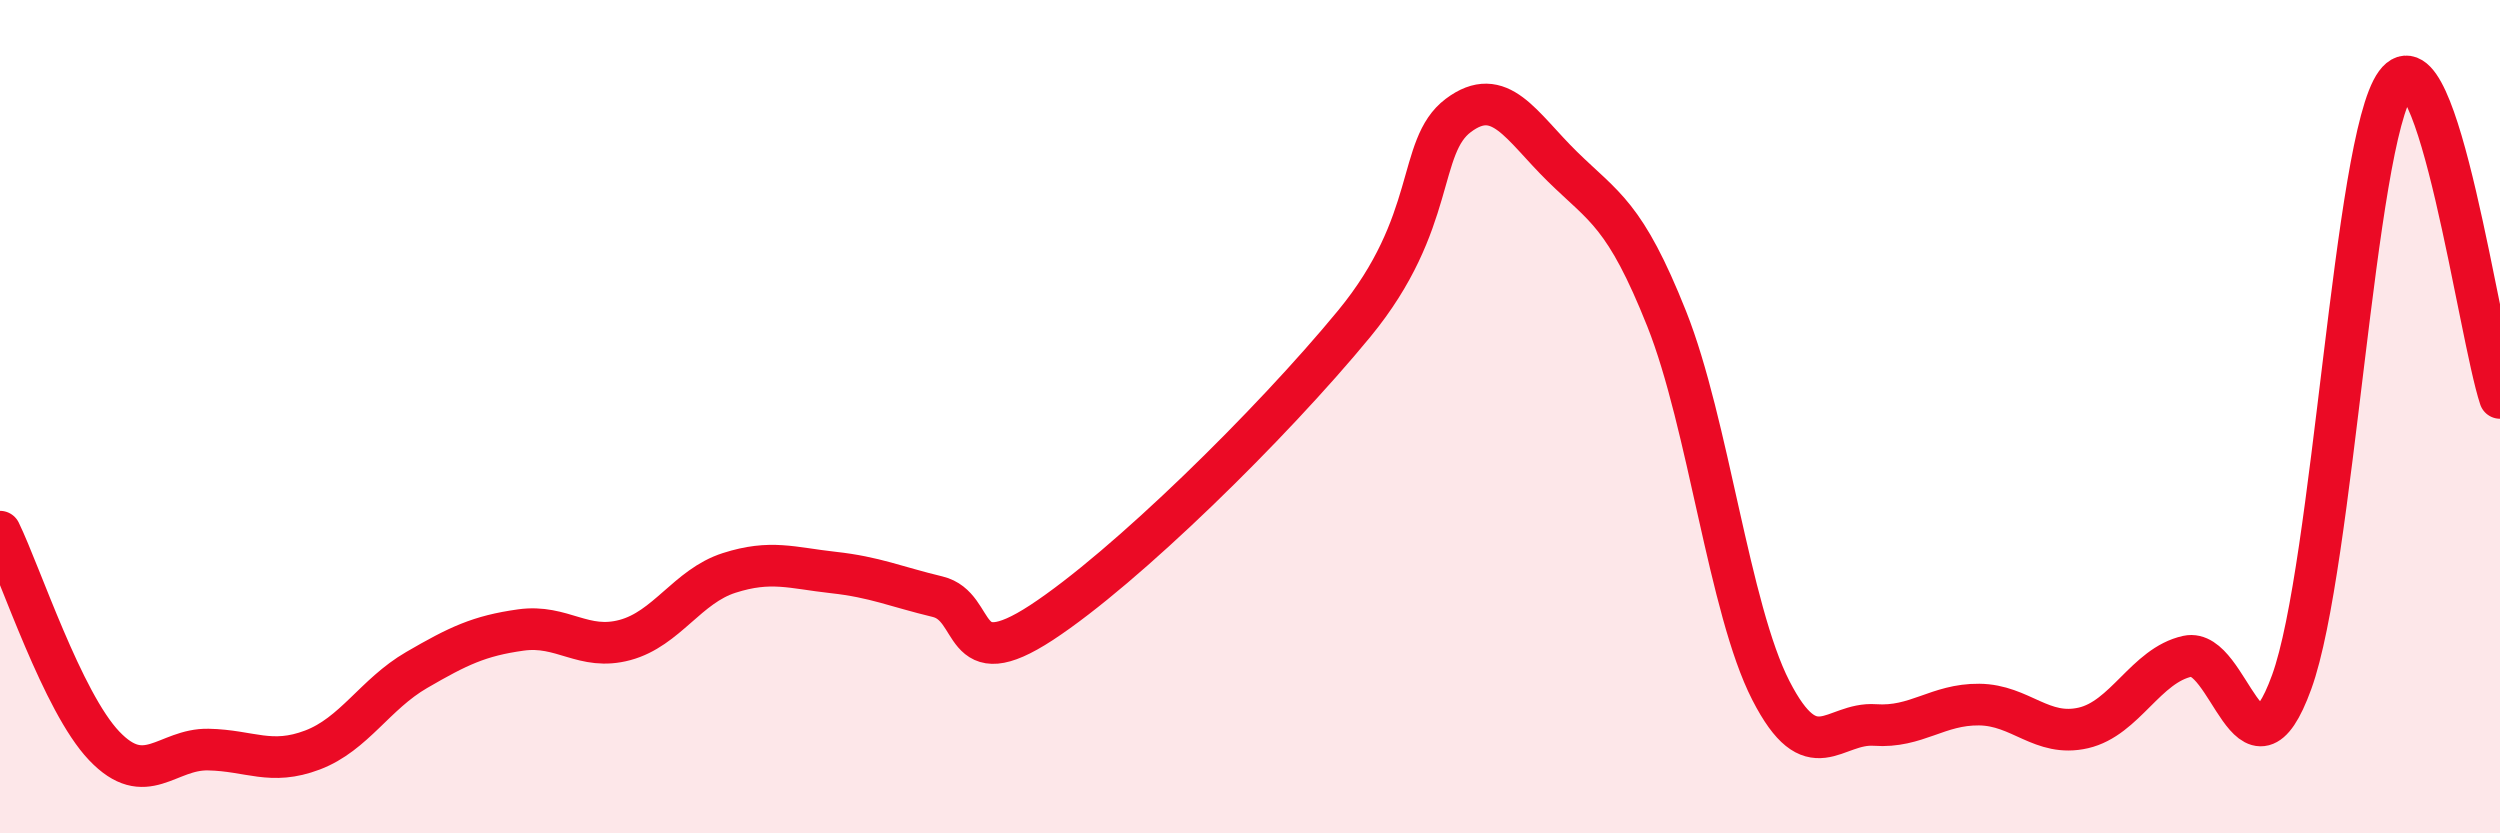
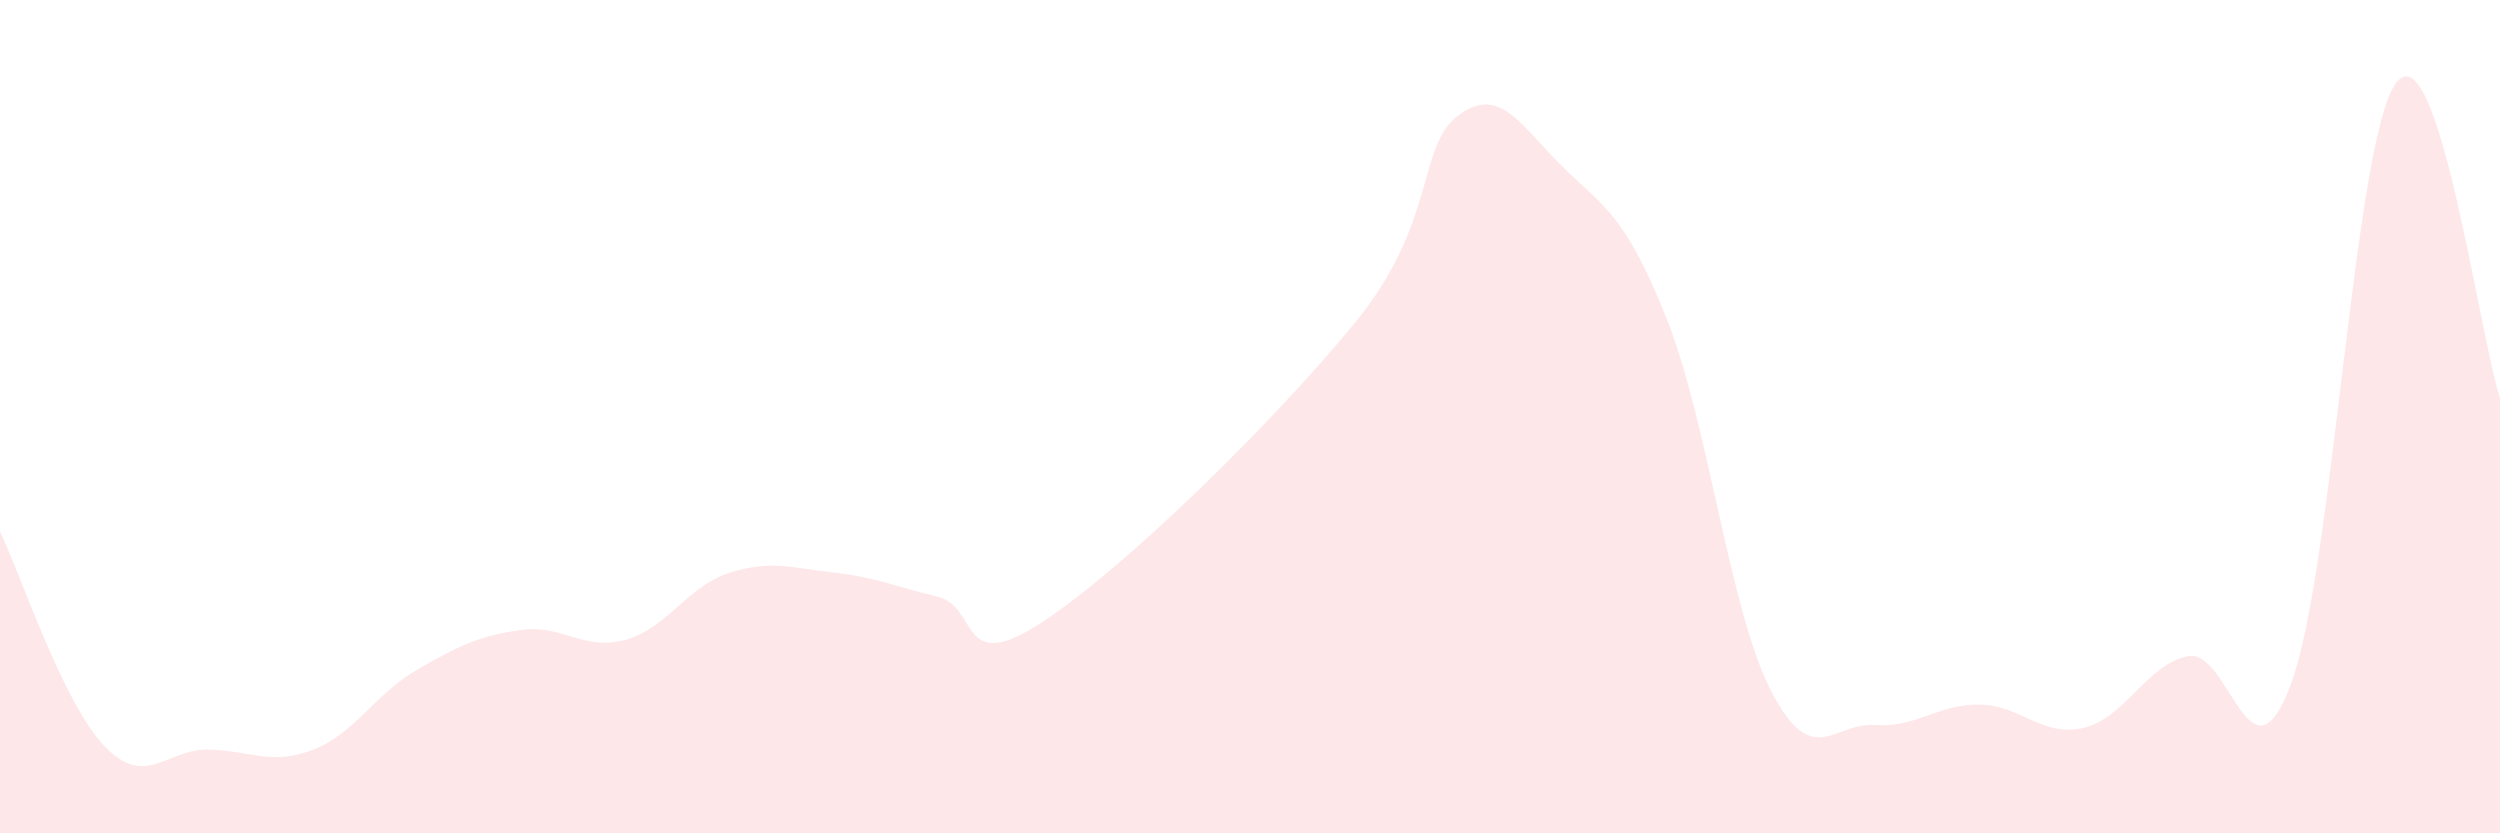
<svg xmlns="http://www.w3.org/2000/svg" width="60" height="20" viewBox="0 0 60 20">
  <path d="M 0,12.76 C 0.5,13.79 1.5,16.85 2.5,17.9 C 3.5,18.95 4,17.97 5,17.99 C 6,18.01 6.5,18.38 7.5,18 C 8.5,17.62 9,16.66 10,16.08 C 11,15.5 11.5,15.26 12.5,15.12 C 13.5,14.98 14,15.63 15,15.36 C 16,15.09 16.5,14.07 17.5,13.75 C 18.5,13.43 19,13.63 20,13.74 C 21,13.85 21.5,14.08 22.5,14.32 C 23.5,14.56 23,16.25 25,14.94 C 27,13.63 30.5,10.2 32.5,7.77 C 34.5,5.34 34,3.52 35,2.77 C 36,2.02 36.5,3.02 37.5,4 C 38.5,4.98 39,5.14 40,7.65 C 41,10.16 41.5,14.62 42.5,16.57 C 43.5,18.52 44,17.33 45,17.4 C 46,17.47 46.5,16.9 47.5,16.91 C 48.5,16.92 49,17.7 50,17.47 C 51,17.24 51.5,15.97 52.5,15.75 C 53.5,15.53 54,19.12 55,16.37 C 56,13.62 56.5,3.36 57.5,2 C 58.5,0.64 59.5,8.04 60,9.55L60 20L0 20Z" fill="#EB0A25" opacity="0.1" stroke-linecap="round" stroke-linejoin="round" />
-   <path d="M 0,12.76 C 0.5,13.79 1.5,16.85 2.5,17.9 C 3.5,18.95 4,17.97 5,17.99 C 6,18.01 6.5,18.38 7.5,18 C 8.5,17.62 9,16.66 10,16.08 C 11,15.5 11.5,15.26 12.5,15.12 C 13.5,14.98 14,15.63 15,15.36 C 16,15.09 16.5,14.07 17.5,13.75 C 18.5,13.43 19,13.63 20,13.74 C 21,13.85 21.5,14.08 22.5,14.32 C 23.5,14.56 23,16.25 25,14.94 C 27,13.63 30.5,10.2 32.5,7.77 C 34.5,5.34 34,3.52 35,2.77 C 36,2.02 36.5,3.02 37.5,4 C 38.5,4.98 39,5.14 40,7.65 C 41,10.16 41.5,14.62 42.5,16.57 C 43.5,18.52 44,17.33 45,17.4 C 46,17.47 46.5,16.9 47.5,16.91 C 48.5,16.92 49,17.7 50,17.47 C 51,17.24 51.5,15.97 52.5,15.75 C 53.5,15.53 54,19.12 55,16.37 C 56,13.62 56.5,3.36 57.5,2 C 58.5,0.64 59.5,8.04 60,9.55" stroke="#EB0A25" stroke-width="1" fill="none" stroke-linecap="round" stroke-linejoin="round" />
</svg>